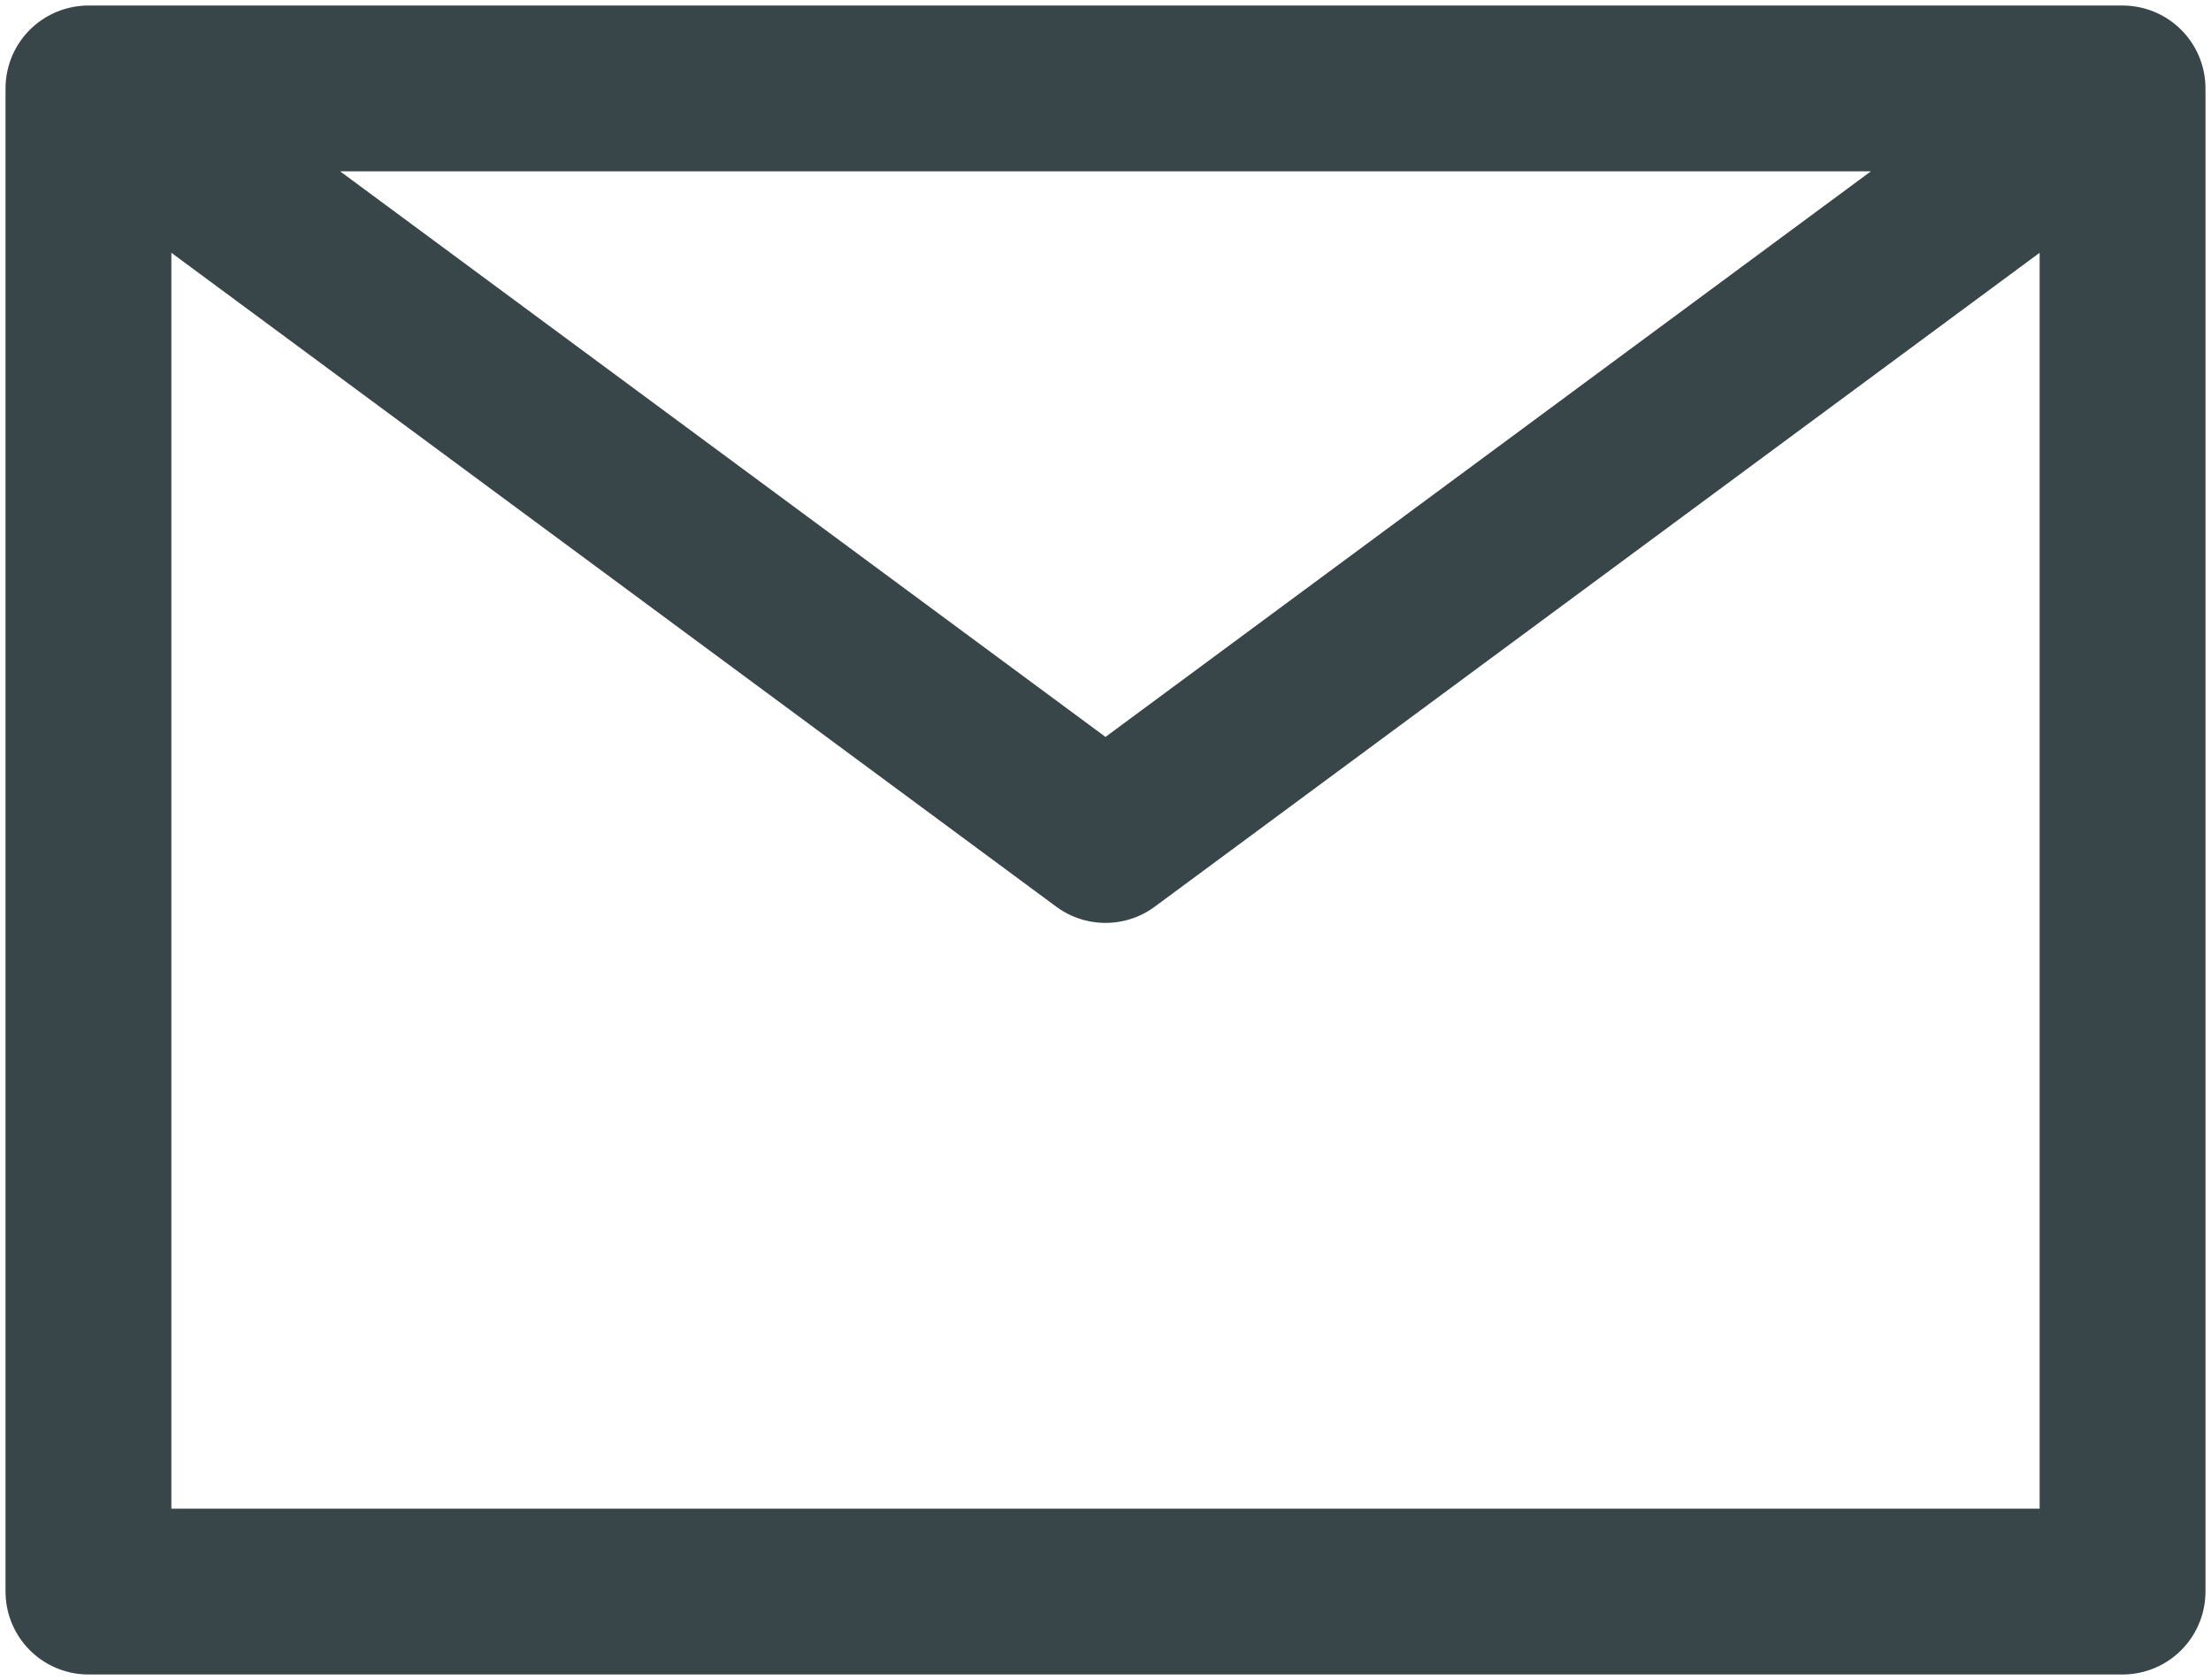
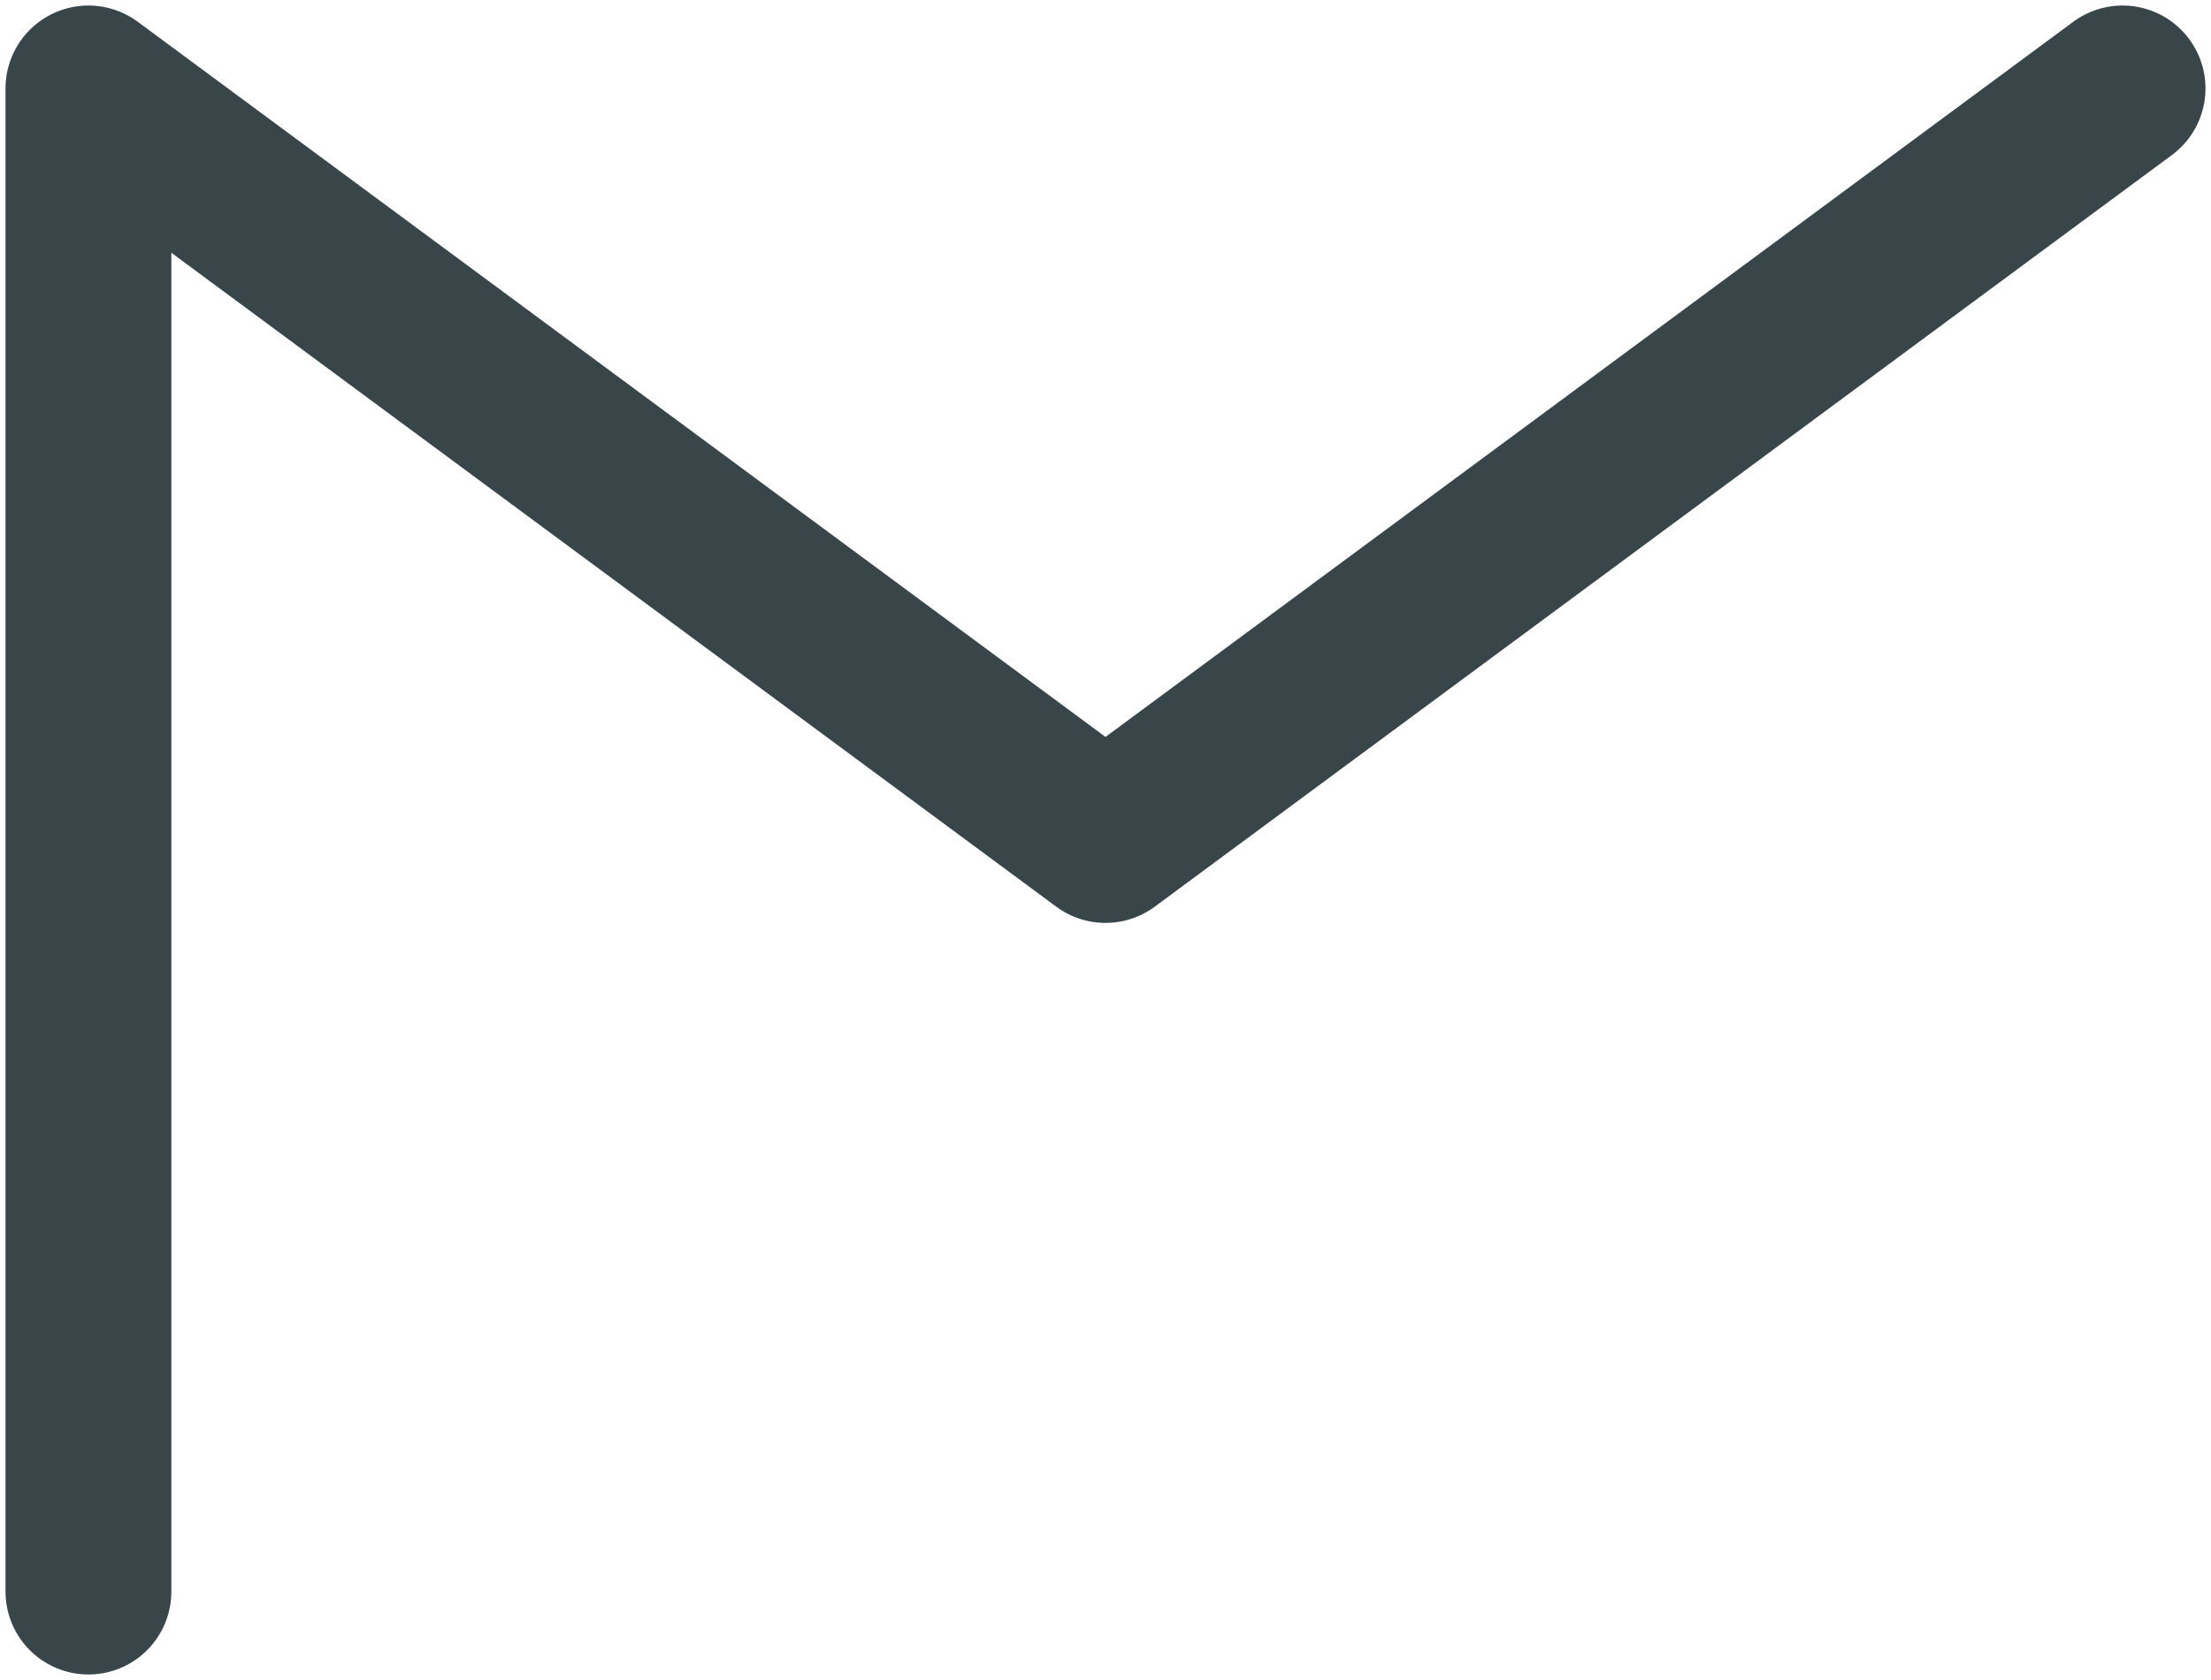
<svg xmlns="http://www.w3.org/2000/svg" width="25" height="19" viewBox="0 0 25 19" fill="none">
-   <path d="M1 1L12.5 9.5L24 1M1 18H24V1H1V18Z" stroke="#38464A" stroke-width="1.875" stroke-linecap="round" stroke-linejoin="round" />
+   <path d="M1 1L12.5 9.5L24 1M1 18V1H1V18Z" stroke="#38464A" stroke-width="1.875" stroke-linecap="round" stroke-linejoin="round" />
</svg>